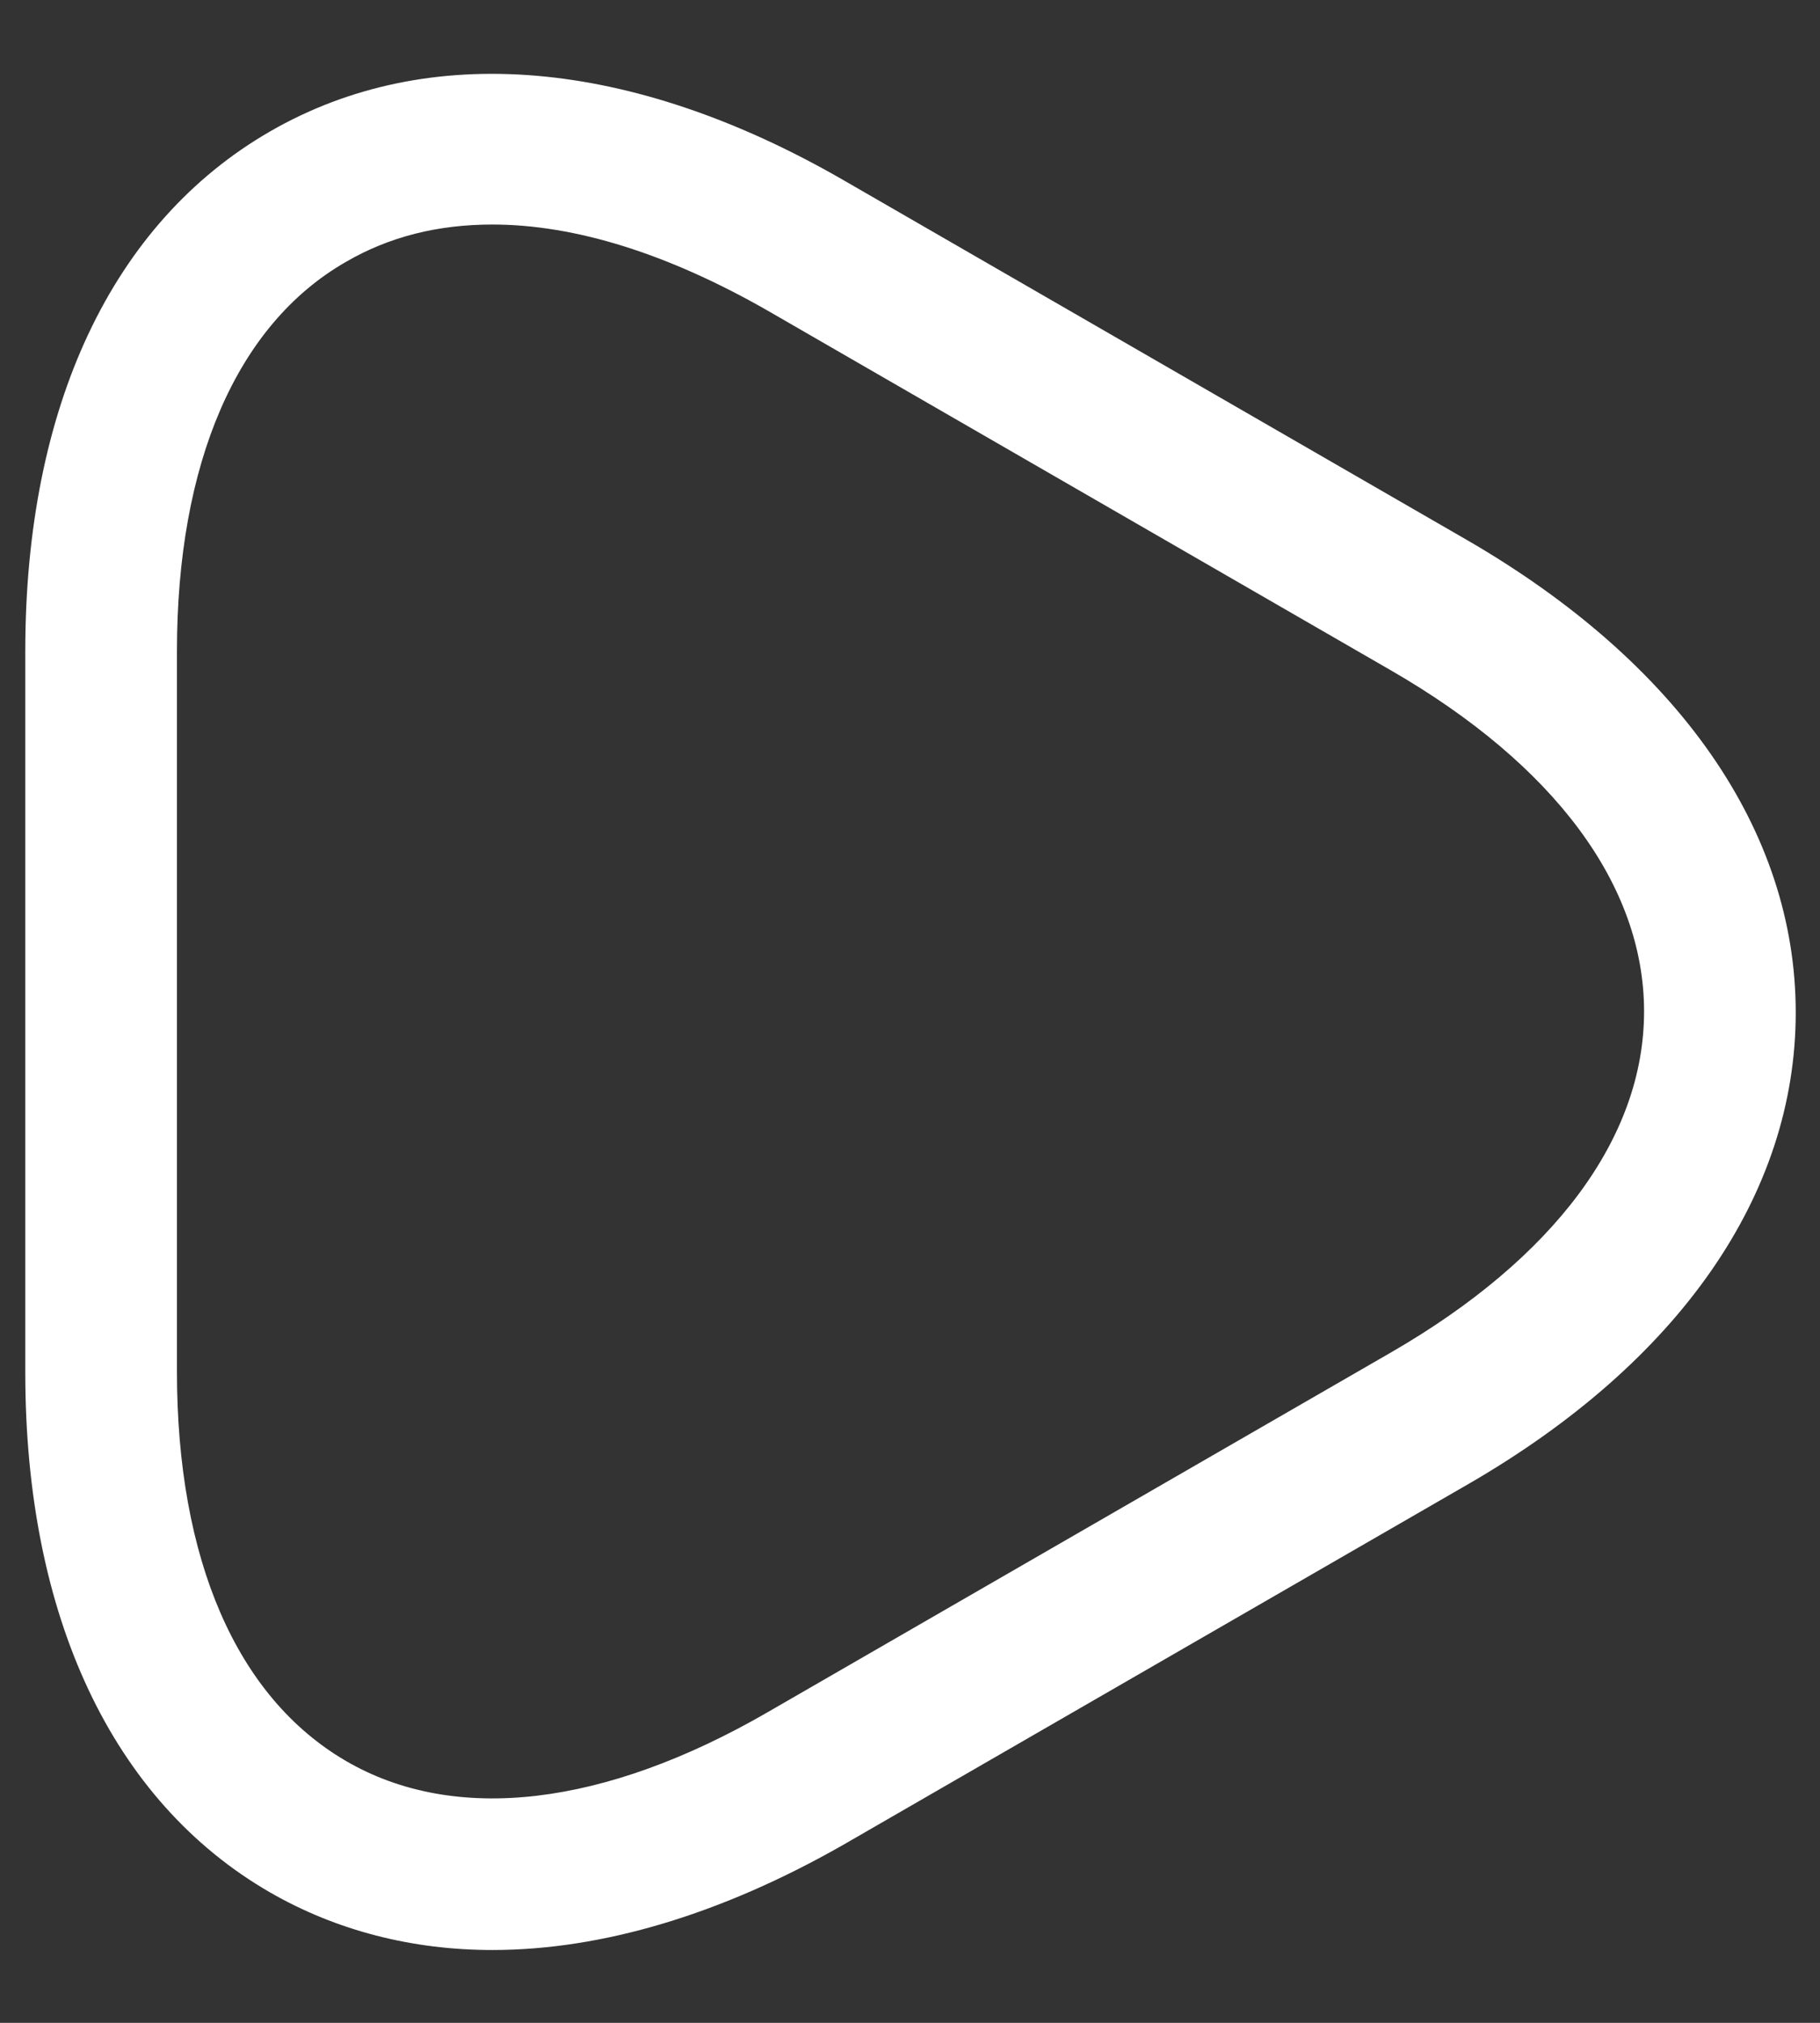
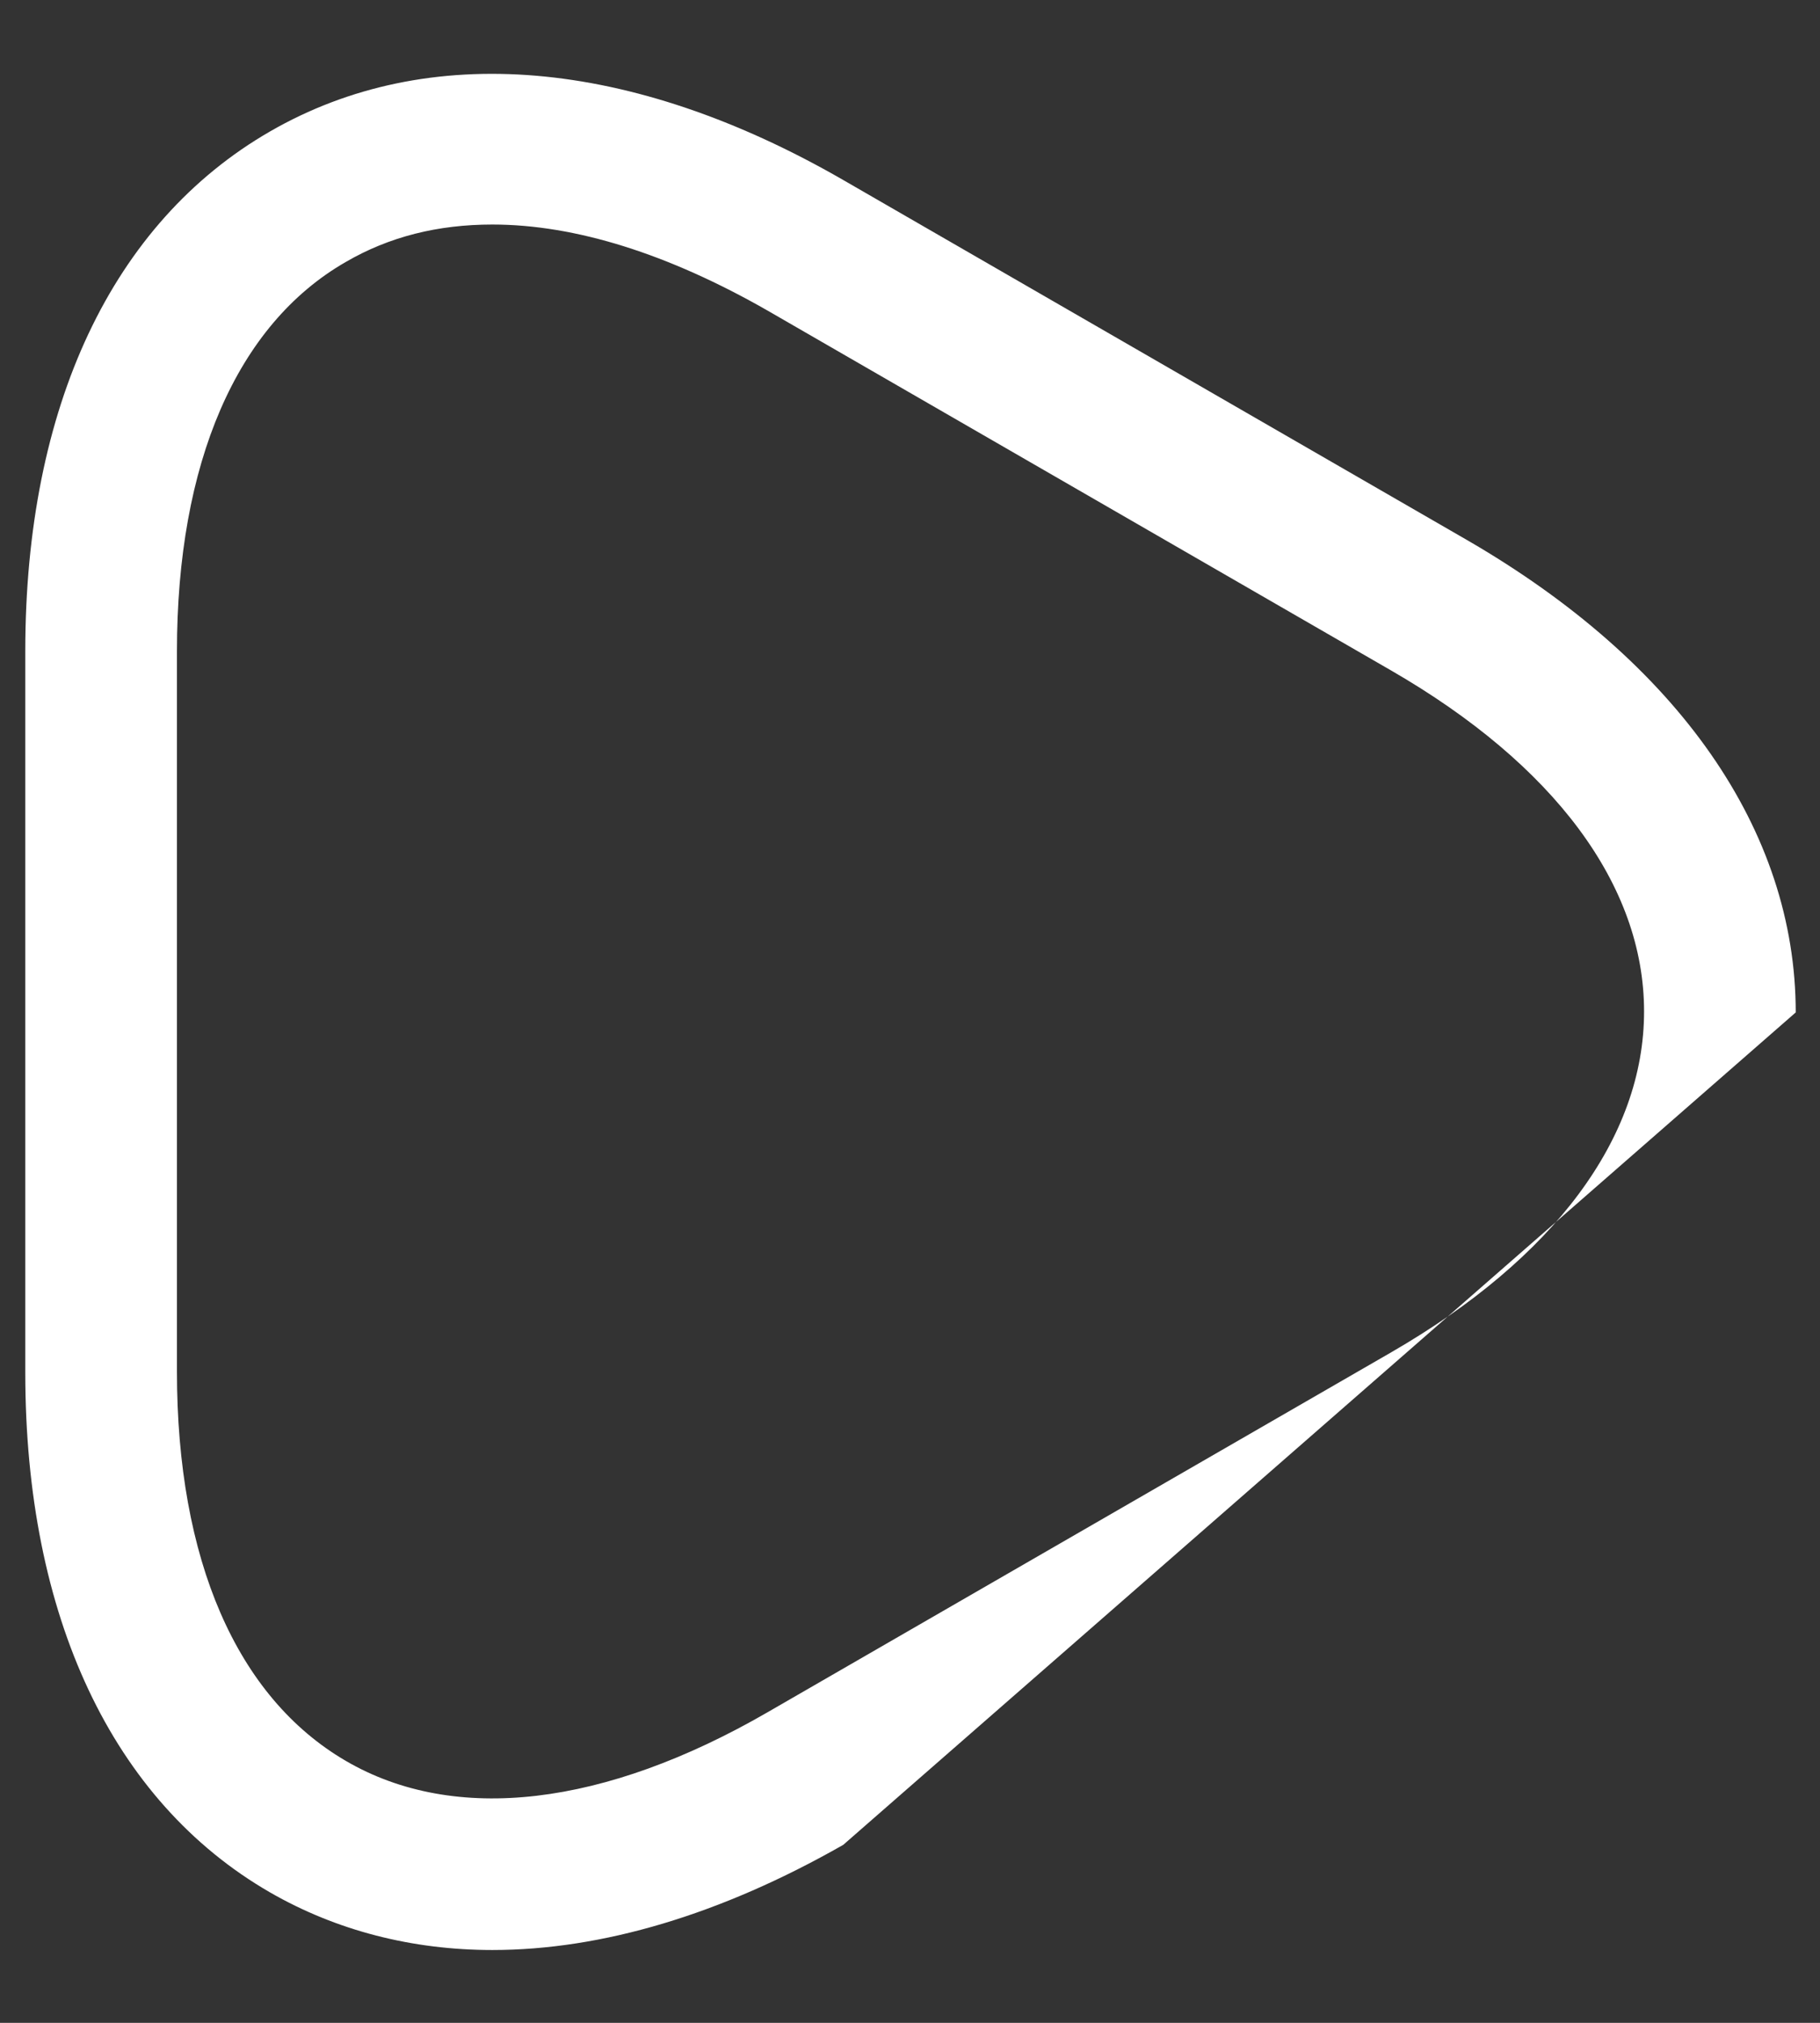
<svg xmlns="http://www.w3.org/2000/svg" width="18" height="20" viewBox="0 0 18 20" fill="none">
  <rect x="0" y="0" width="18" height="20" fill="#333333" stroke="none" />
-   <path d="M4.87 19.28C4.08 19.28 3.33 19.09 2.67 18.71C1.11 17.81 0.25 15.98 0.25 13.57V6.44C0.25 4.02 1.11 2.2 2.67 1.3C4.23 0.4 6.24 0.57 8.34 1.78L14.51 5.34C16.6 6.55 17.76 8.21 17.76 10.01C17.76 11.81 16.61 13.47 14.51 14.68L8.34 18.24C7.13 18.93 5.95 19.28 4.87 19.28ZM4.87 2.22C4.33 2.22 3.85 2.34 3.42 2.59C2.34 3.21 1.75 4.58 1.75 6.44V13.56C1.75 15.42 2.34 16.78 3.42 17.41C4.5 18.04 5.98 17.86 7.59 16.93L13.76 13.37C15.37 12.44 16.26 11.25 16.26 10C16.26 8.75 15.37 7.56 13.76 6.63L7.59 3.07C6.61 2.51 5.69 2.22 4.87 2.22Z" fill="white" />
+   <path d="M4.87 19.28C4.08 19.28 3.33 19.09 2.67 18.71C1.11 17.81 0.25 15.98 0.25 13.57V6.44C0.25 4.02 1.11 2.2 2.67 1.3C4.23 0.4 6.24 0.57 8.34 1.78L14.51 5.34C16.6 6.55 17.76 8.21 17.76 10.01L8.34 18.24C7.13 18.93 5.95 19.28 4.87 19.28ZM4.87 2.22C4.33 2.22 3.85 2.34 3.42 2.59C2.34 3.21 1.75 4.58 1.75 6.44V13.56C1.75 15.42 2.34 16.78 3.42 17.41C4.5 18.04 5.98 17.86 7.59 16.93L13.76 13.37C15.37 12.44 16.26 11.25 16.26 10C16.26 8.75 15.37 7.56 13.76 6.63L7.59 3.07C6.61 2.51 5.69 2.22 4.87 2.22Z" fill="white" />
</svg>